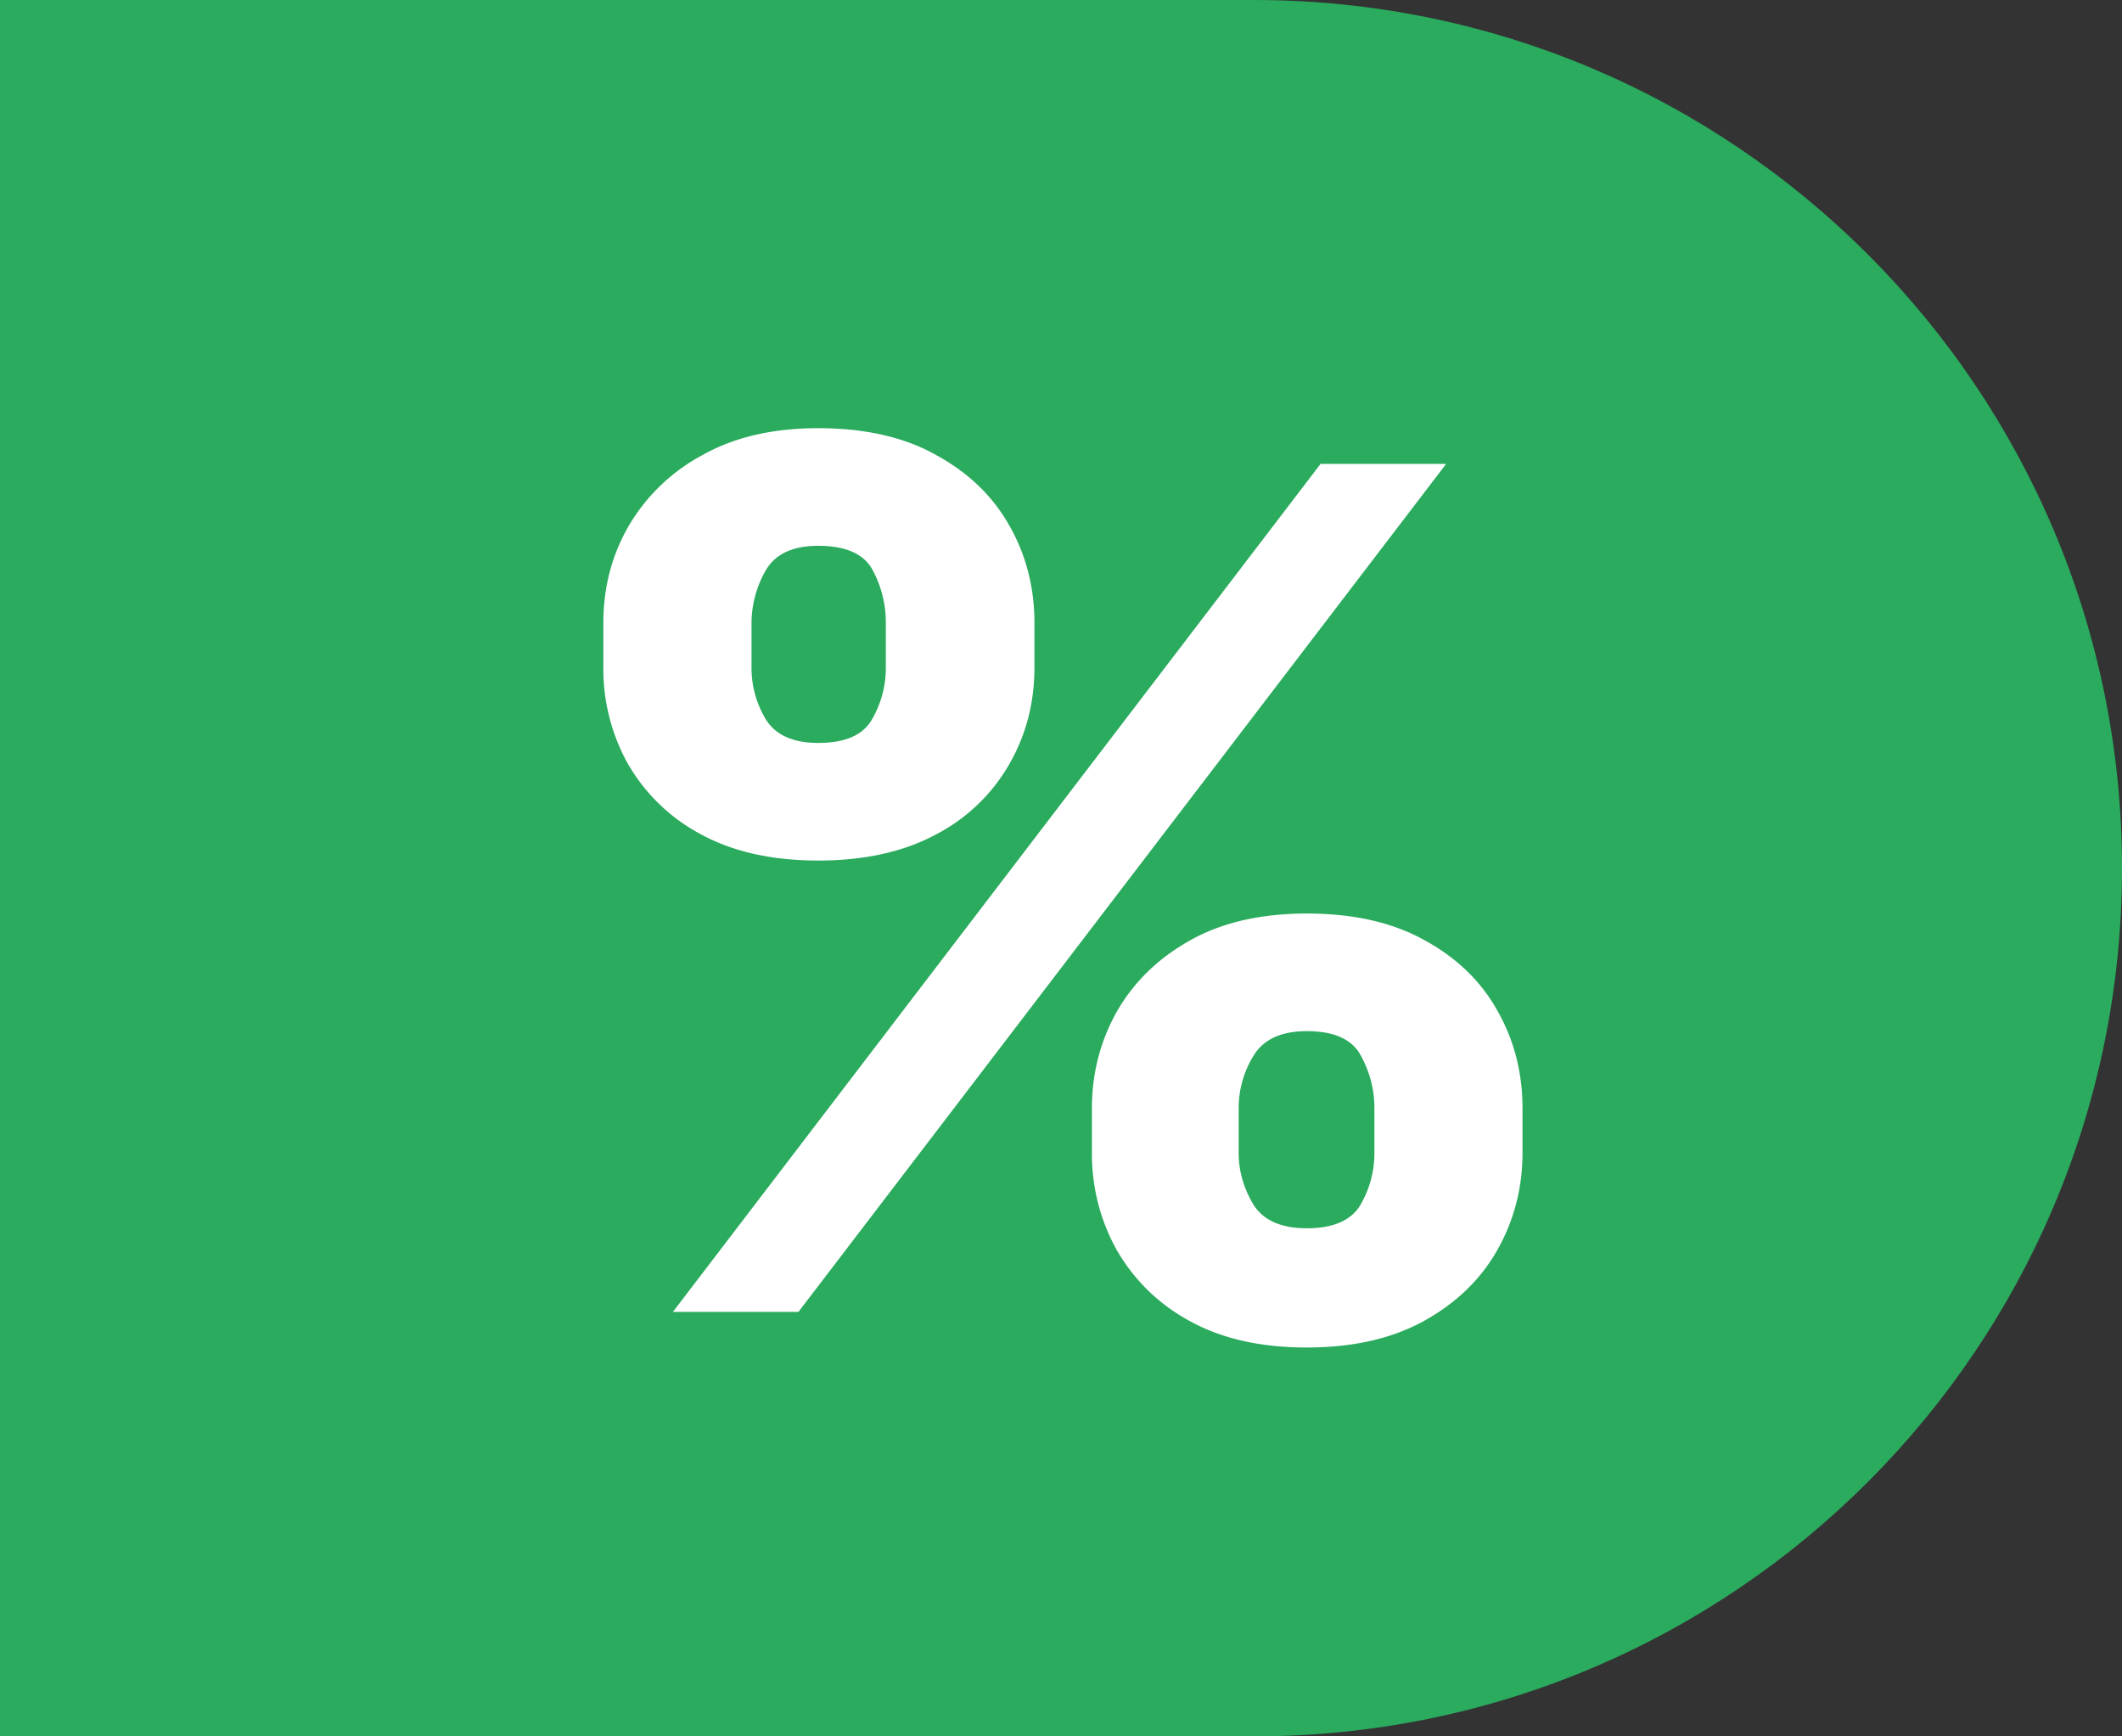
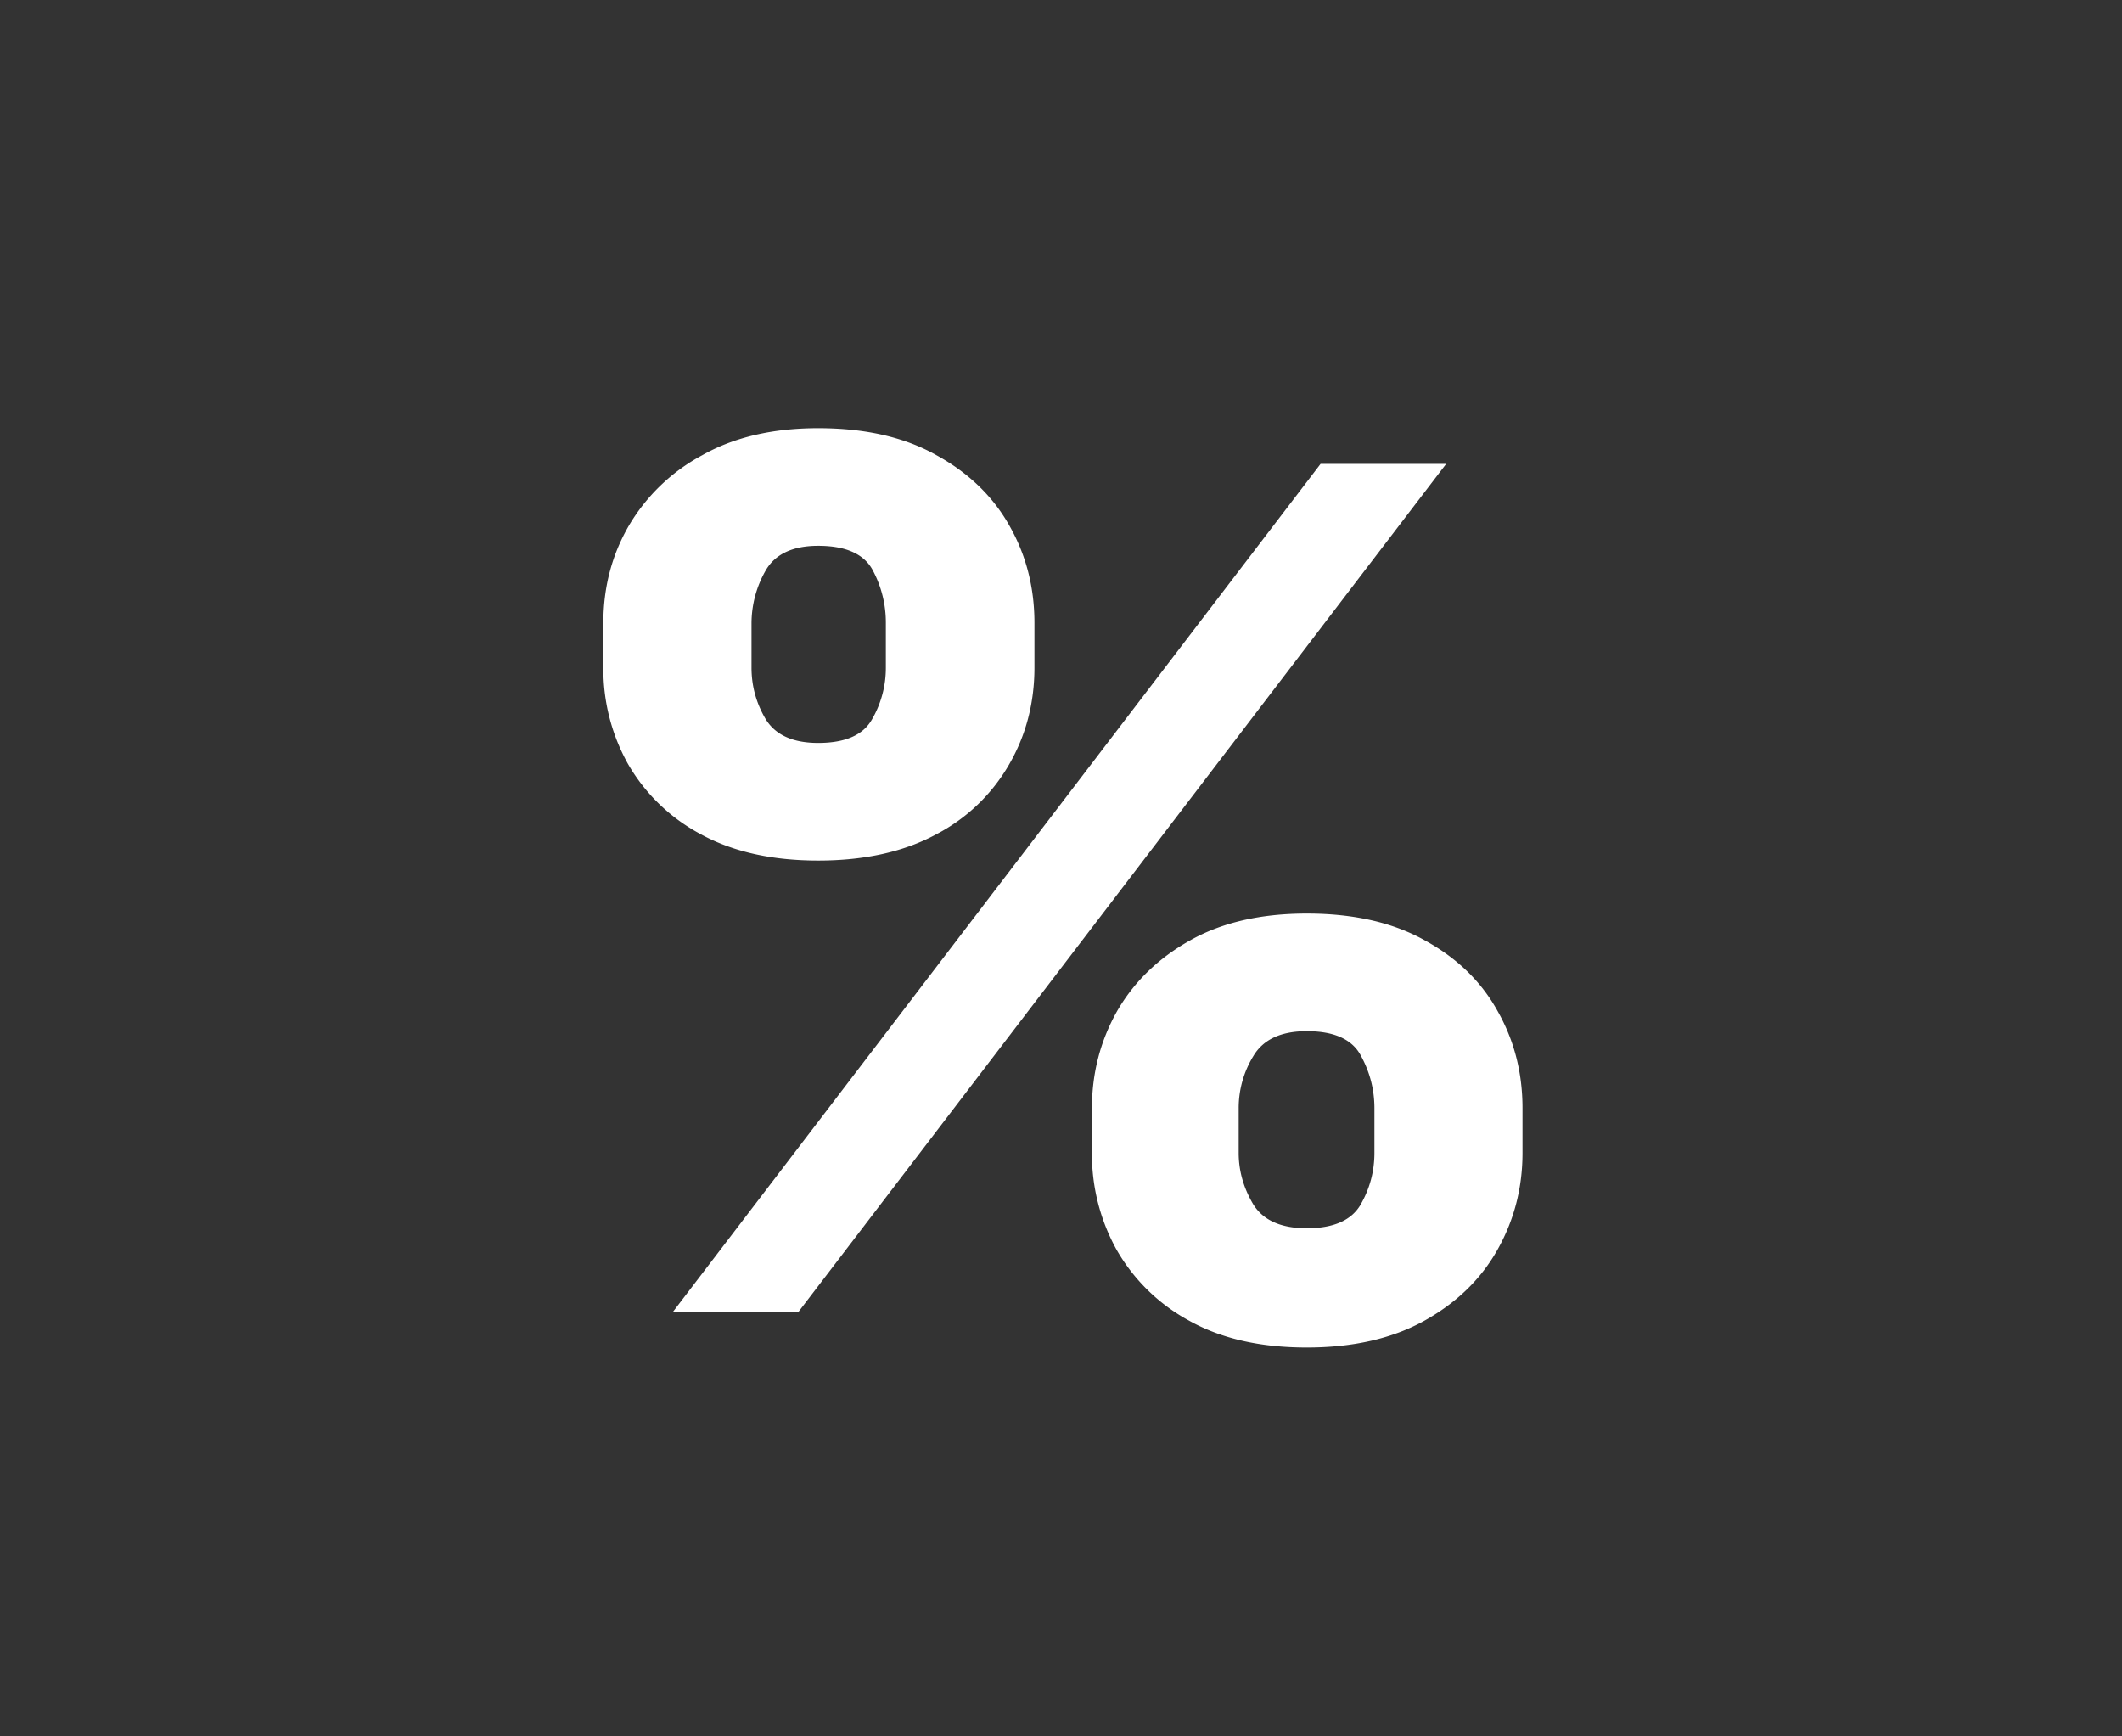
<svg xmlns="http://www.w3.org/2000/svg" width="33" height="27" viewBox="0 0 33 27" fill="none">
  <rect x="0" y="0" width="33" height="27" fill="#333333" stroke="none" />
-   <path d="M0 0h19.5C26.956 0 33 6.044 33 13.5S26.956 27 19.5 27H0V0Z" fill="#2AAB5E" />
  <path d="M16.981 17.927v-.695c0-.541.129-1.041.386-1.5.263-.46.642-.83 1.138-1.108.496-.28 1.102-.419 1.817-.419.73 0 1.343.14 1.839.419.5.274.877.641 1.13 1.1.258.456.386.958.386 1.508v.695c0 .54-.128 1.04-.386 1.5-.257.46-.637.829-1.137 1.108-.501.279-1.112.418-1.832.418-.725 0-1.335-.14-1.831-.418a2.878 2.878 0 0 1-1.13-1.108 3.06 3.06 0 0 1-.38-1.5Zm2.282-.695v.695c0 .275.074.539.222.792.153.253.432.38.837.38.415 0 .694-.123.837-.367.143-.25.215-.517.215-.805v-.695c0-.288-.07-.558-.208-.812-.133-.257-.415-.386-.844-.386-.4 0-.677.129-.83.386a1.546 1.546 0 0 0-.229.811Zm-9.88-6.851v-.696c0-.55.131-1.052.394-1.507a2.928 2.928 0 0 1 1.144-1.1c.496-.28 1.097-.42 1.803-.42.73 0 1.343.14 1.839.42.5.274.88.641 1.137 1.1.258.455.387.958.387 1.507v.695c0 .55-.131 1.052-.394 1.507a2.795 2.795 0 0 1-1.137 1.088c-.501.27-1.111.406-1.832.406-.72 0-1.33-.137-1.831-.412a2.848 2.848 0 0 1-1.13-1.095 3.024 3.024 0 0 1-.38-1.494Zm2.304-.696v.695c0 .288.074.556.222.805.152.245.424.367.815.367.42 0 .699-.122.837-.367a1.59 1.59 0 0 0 .215-.805v-.695a1.72 1.72 0 0 0-.2-.811c-.134-.258-.418-.387-.852-.387-.4 0-.675.131-.822.393a1.66 1.66 0 0 0-.215.805ZM10.464 20.4 20.537 7.213h1.953L12.417 20.399h-1.954Z" fill="#fff" />
</svg>